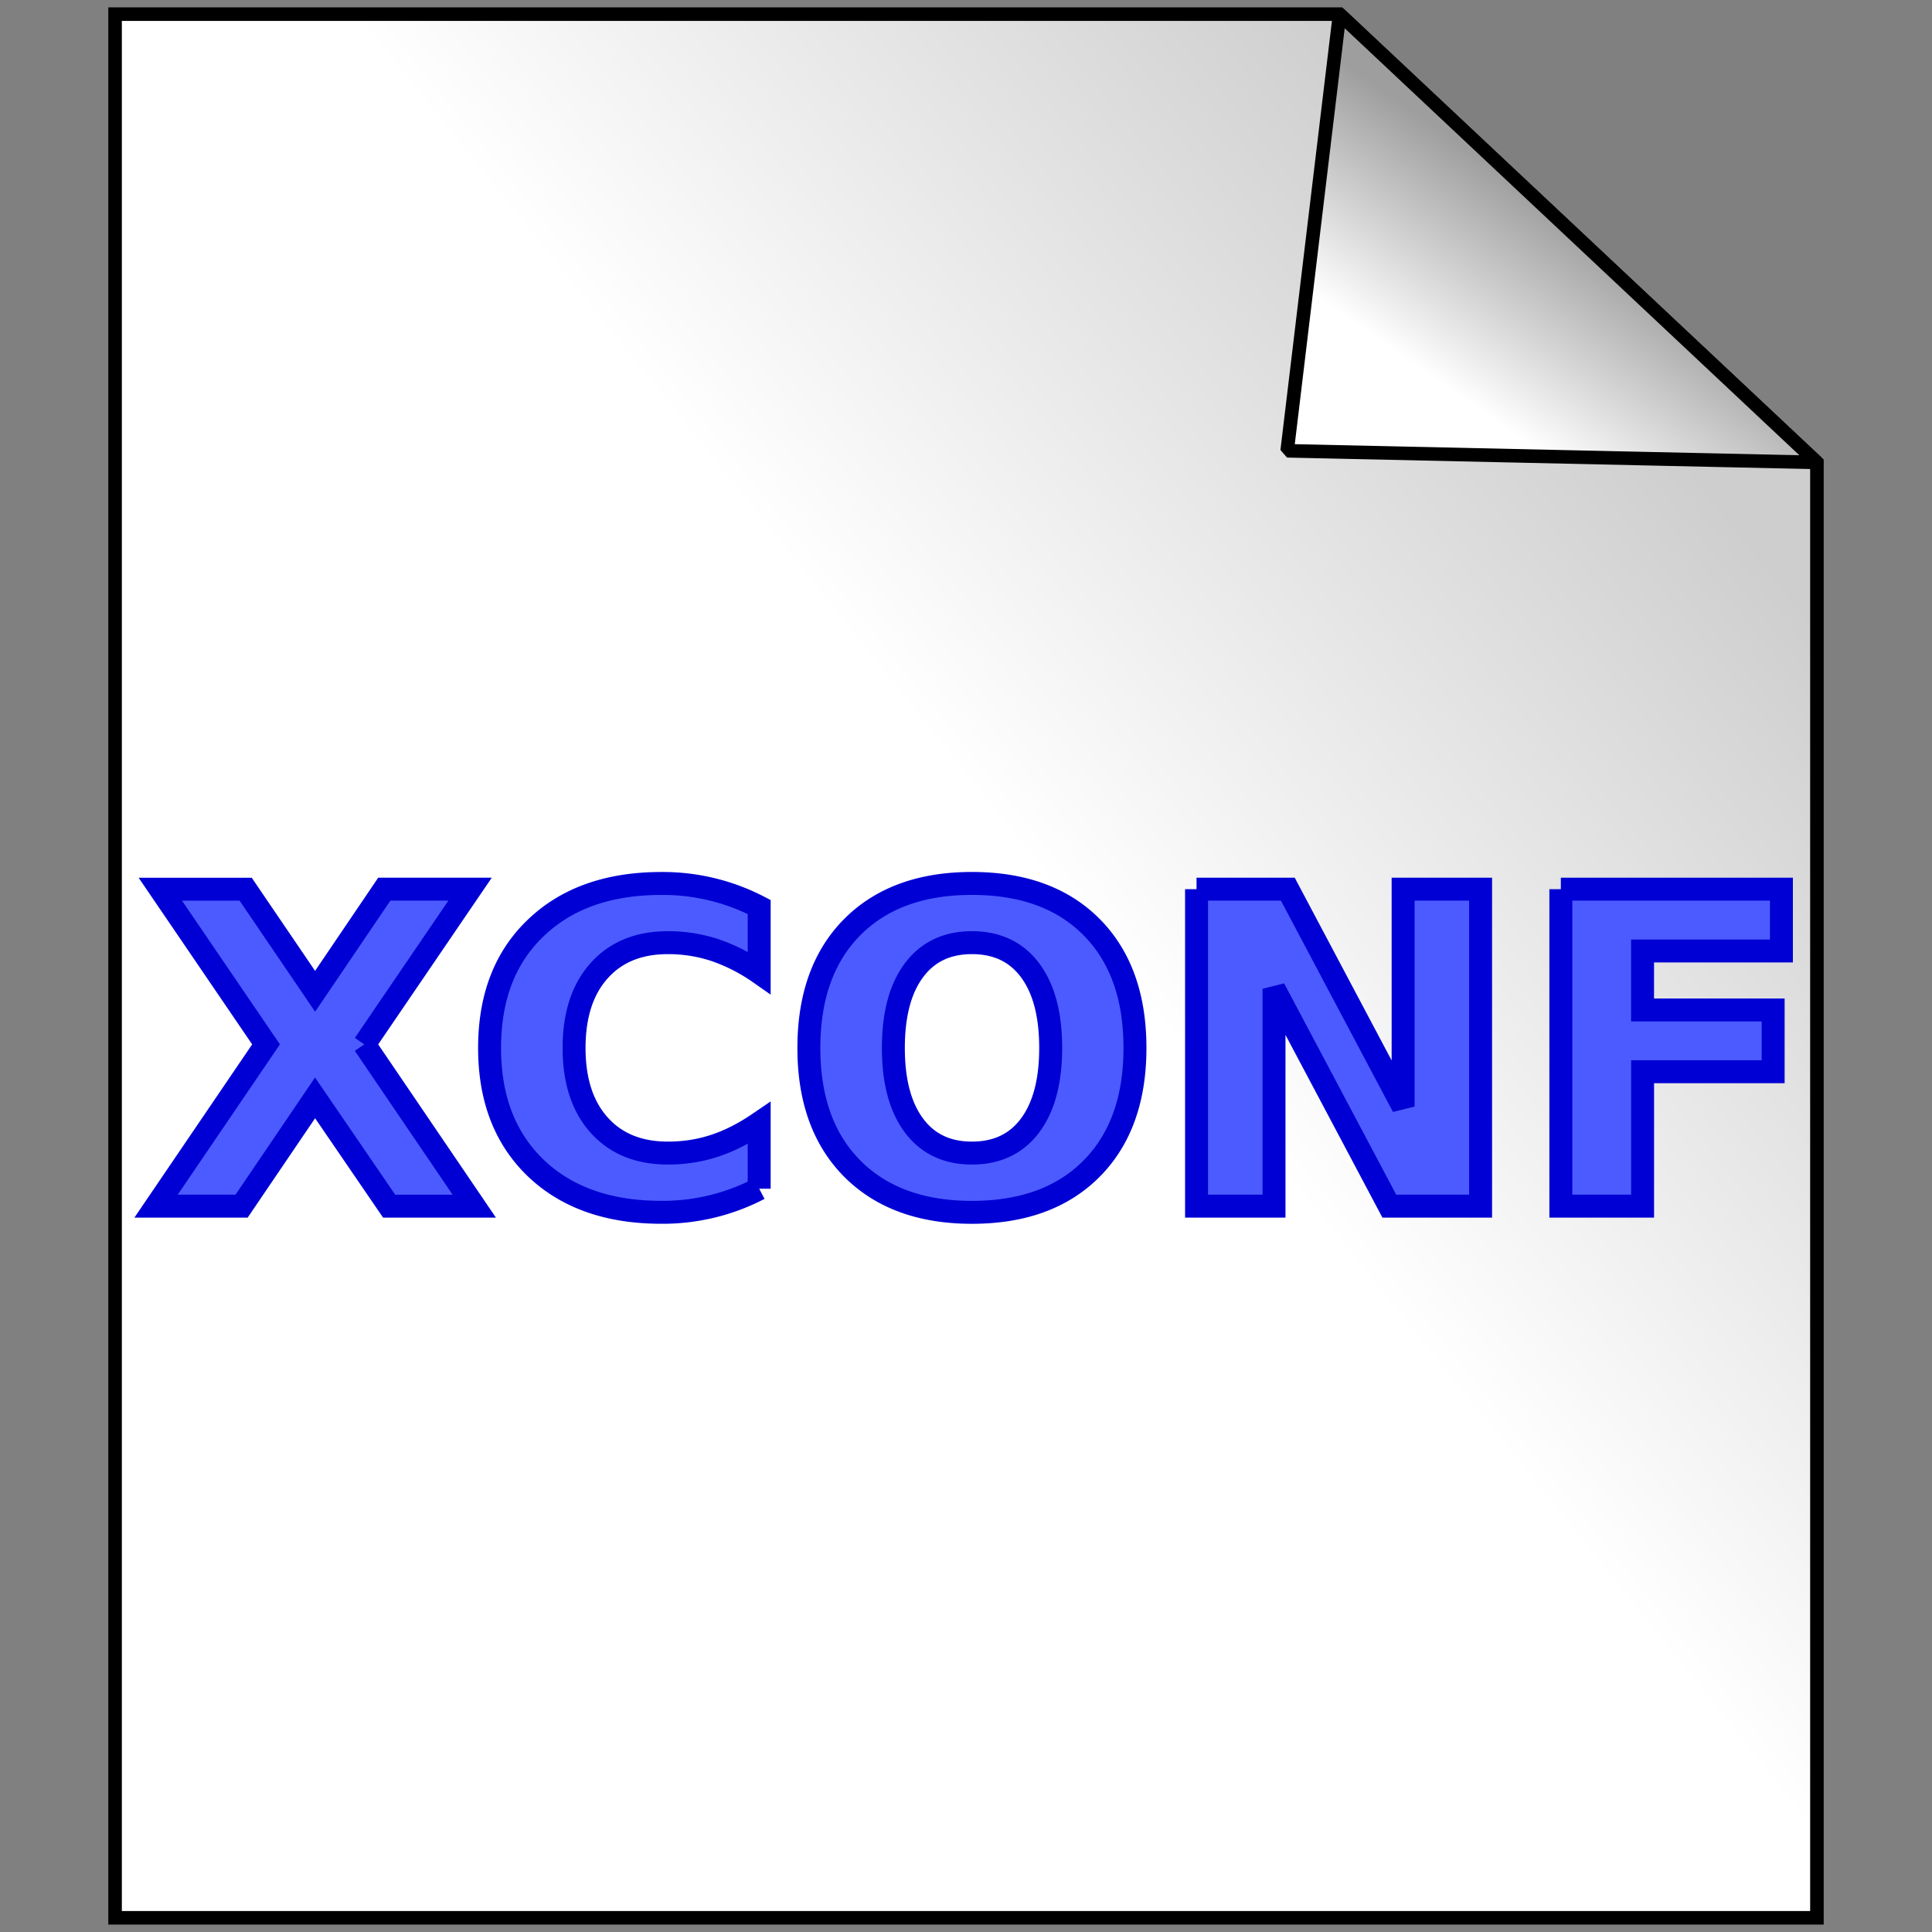
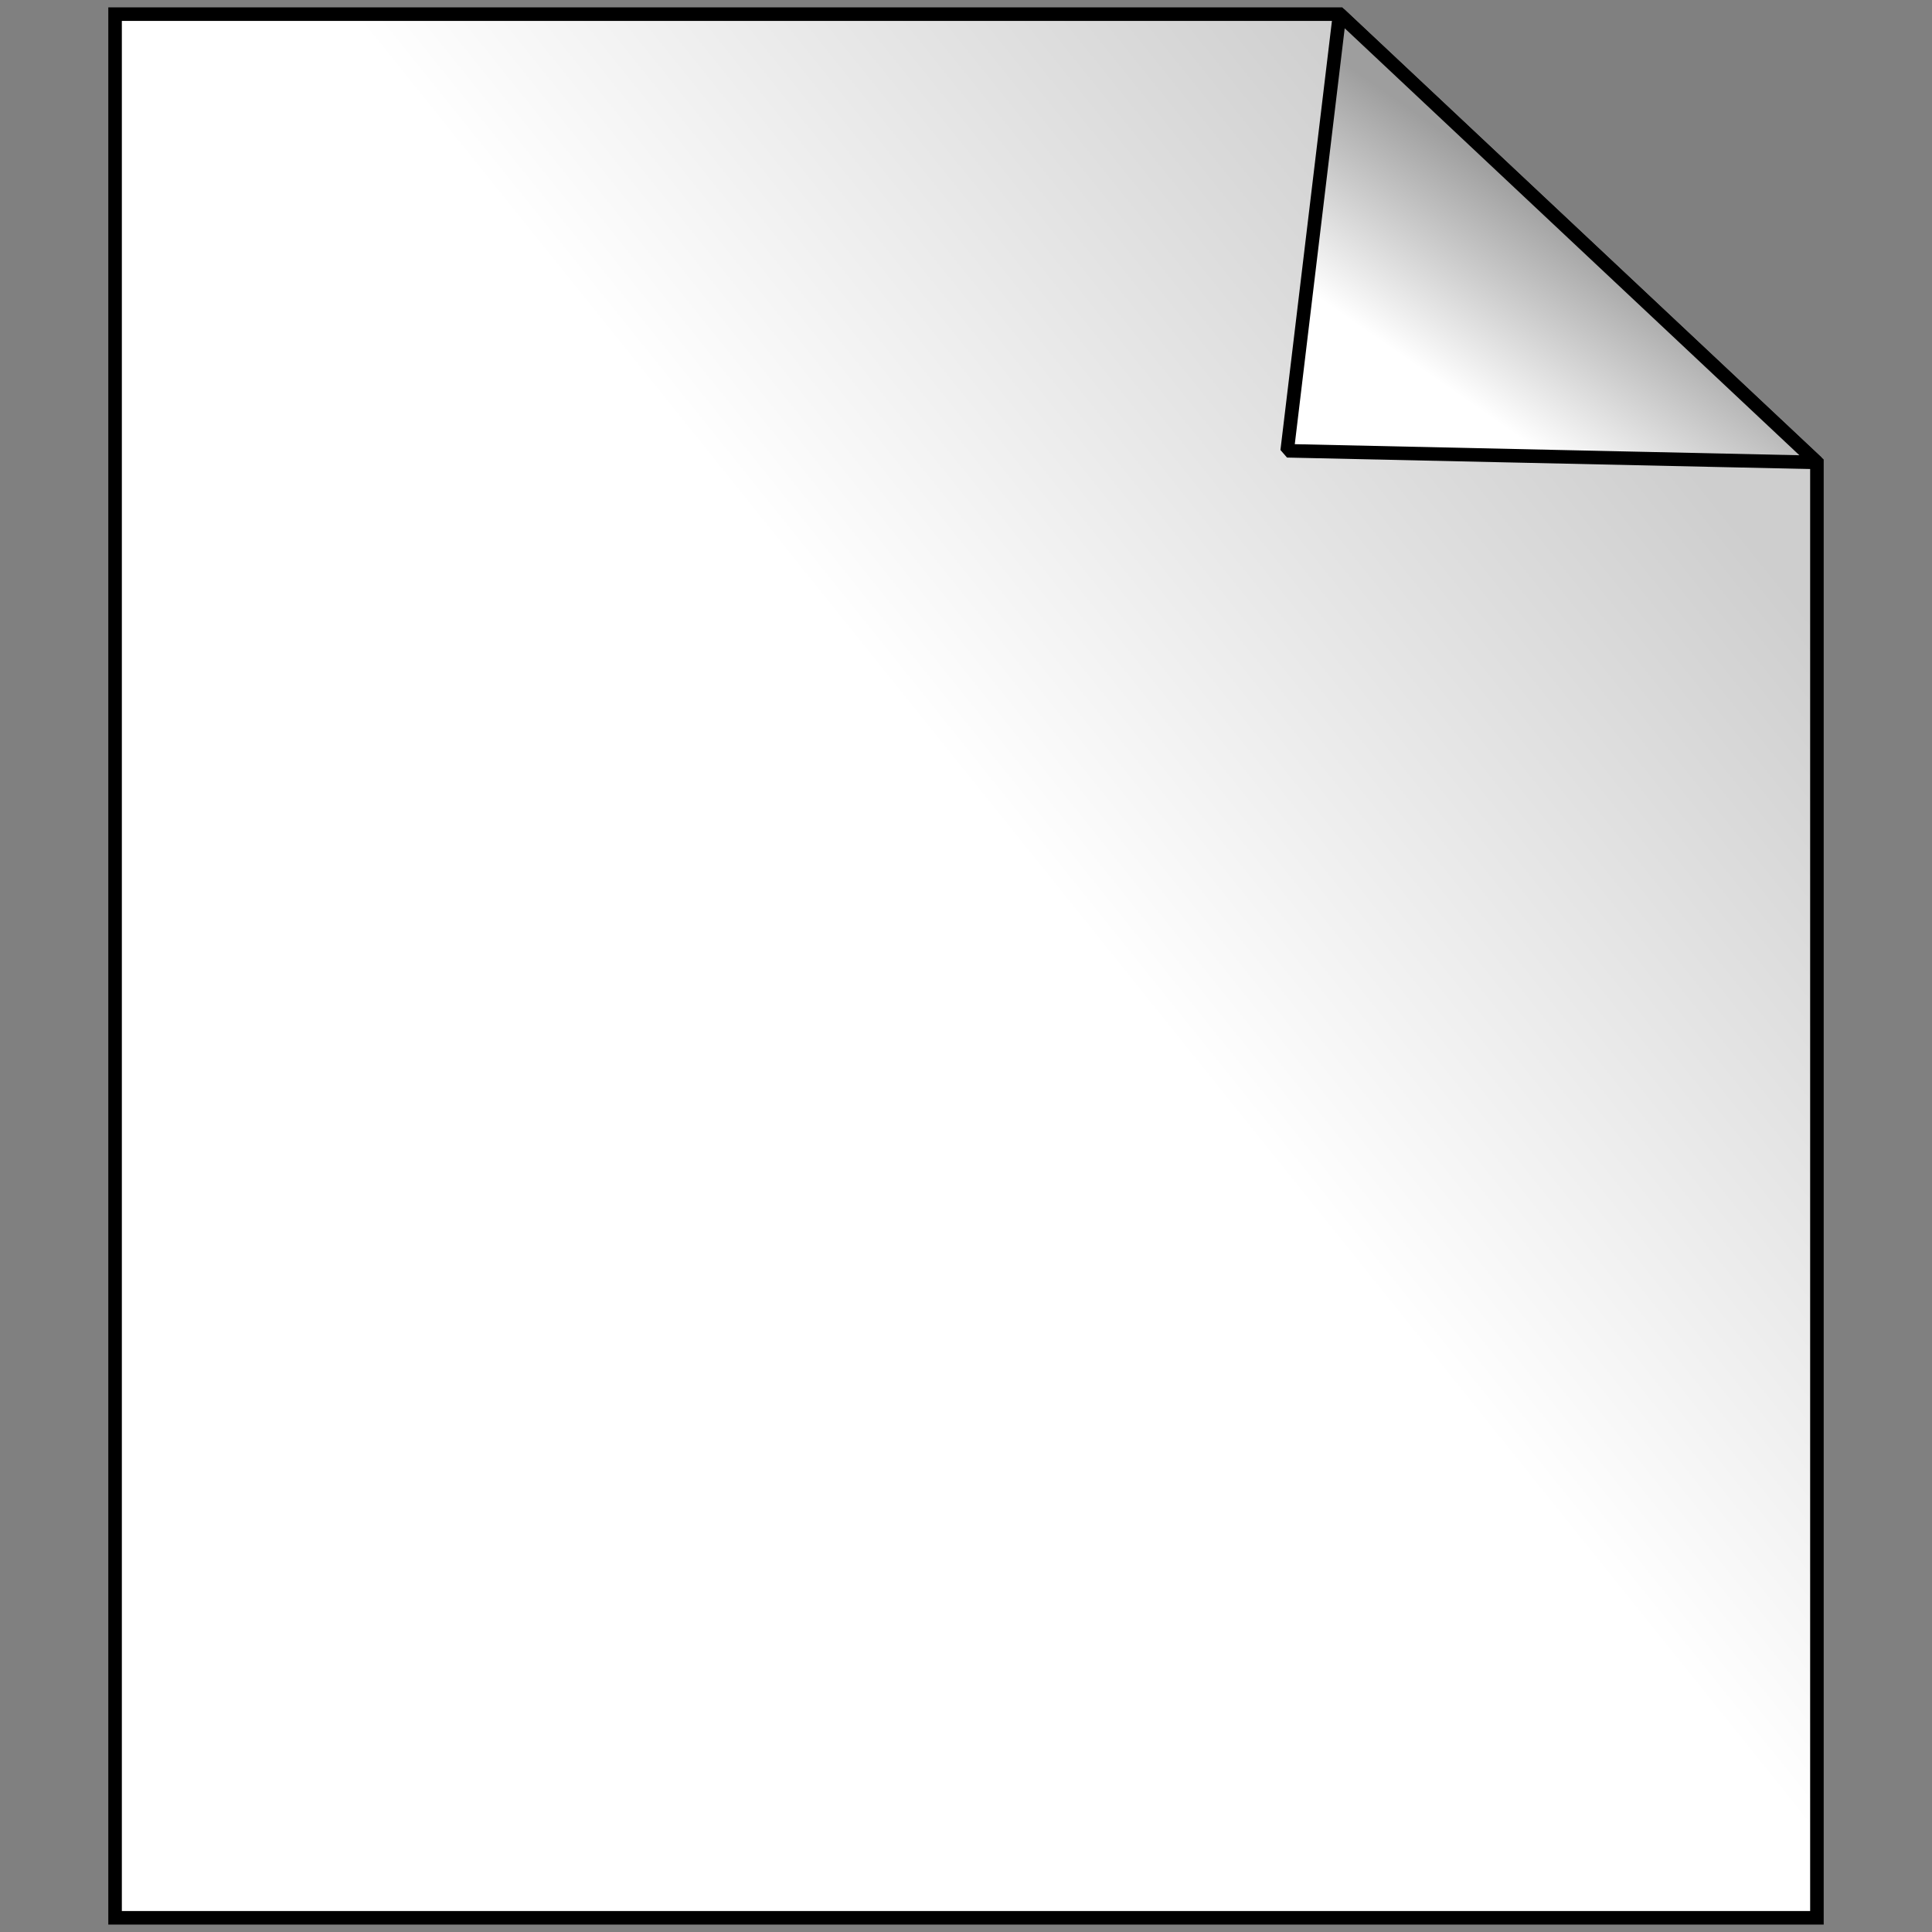
<svg xmlns="http://www.w3.org/2000/svg" xmlns:xlink="http://www.w3.org/1999/xlink" width="64" height="64" viewBox="0 0 64 64">
  <rect x="0" y="0" width="64" height="64" fill="#808080" stroke="none" />
  <defs>
    <linearGradient id="a">
      <stop offset="0" stop-color="#cecece" />
      <stop offset="1" stop-color="#fff" />
    </linearGradient>
    <linearGradient id="b">
      <stop offset="0" stop-color="#9e9e9e" />
      <stop offset="1" stop-color="#fff" />
    </linearGradient>
    <linearGradient xlink:href="#a" id="c" gradientUnits="userSpaceOnUse" spreadMethod="pad" x1="53.29" y1="10.196" x2="33.523" y2="26.073" />
    <linearGradient xlink:href="#b" id="d" gradientUnits="userSpaceOnUse" x1="51.459" y1="5.921" x2="47.536" y2="11.578" />
  </defs>
  <g stroke="#000" stroke-width=".449">
    <path d="M5.335.553h40.563l15.813 14.85v48.211H5.335V.554z" fill="url(#c)" stroke-miterlimit="5" transform="translate(-1.523 -.084)" />
-     <path d="M61.711 15.402l-17.549-.385L45.898.553l15.813 14.85z" fill="url(#d)" stroke-linejoin="bevel" transform="translate(-1.523 -.084)" />
+     <path d="M61.711 15.402l-17.549-.385L45.898.553z" fill="url(#d)" stroke-linejoin="bevel" transform="translate(-1.523 -.084)" />
  </g>
  <g style="text-align:start;line-height:125%;-inkscape-font-specification:Sans Bold" font-size="14.403" font-weight="700" letter-spacing="0" word-spacing="0" fill="#4c5bff" stroke="#0000d4" stroke-width=".76" font-family="Sans">
-     <path d="M12.068 34.596l3.643 5.36h-2.82l-2.454-3.588-2.434 3.587H5.17l3.643-5.359-3.502-5.14h2.827l2.3 3.382 2.292-3.383h2.842l-3.503 5.141M25.15 39.378a6.916 6.916 0 01-3.243.781c-1.749 0-3.134-.488-4.156-1.463-1.022-.98-1.533-2.306-1.533-3.98 0-1.679.51-3.006 1.533-3.98 1.022-.98 2.407-1.47 4.156-1.47a6.917 6.917 0 013.242.78v2.173a5.907 5.907 0 00-1.484-.752 4.926 4.926 0 00-1.54-.24c-.966 0-1.725.31-2.278.929-.554.619-.83 1.472-.83 2.56 0 1.083.276 1.934.83 2.553.553.618 1.312.928 2.278.928.54 0 1.053-.08 1.54-.24.488-.159.983-.41 1.484-.752v2.173M32.196 31.227c-.825 0-1.465.305-1.92.915-.455.61-.682 1.467-.682 2.574 0 1.102.227 1.957.682 2.567.455.61 1.095.914 1.92.914.83 0 1.472-.305 1.927-.914.455-.61.682-1.465.682-2.567 0-1.107-.227-1.965-.682-2.574-.455-.61-1.097-.915-1.927-.915m0-1.962c1.688 0 3.01.483 3.967 1.449.956.966 1.434 2.3 1.434 4.002 0 1.697-.478 3.028-1.434 3.994-.957.966-2.279 1.45-3.967 1.45-1.683 0-3.005-.484-3.966-1.45-.957-.966-1.435-2.297-1.435-3.994 0-1.702.478-3.036 1.435-4.002.96-.966 2.283-1.449 3.966-1.449M39.637 29.455h3.024l3.819 7.202v-7.202h2.567v10.5h-3.024l-3.82-7.201v7.201h-2.566v-10.5M51.705 29.455h7.307v2.047h-4.6v1.955h4.326v2.046h-4.325v4.452h-2.708v-10.5" style="line-height:125%;-inkscape-font-specification:Sans Bold" />
-   </g>
+     </g>
</svg>